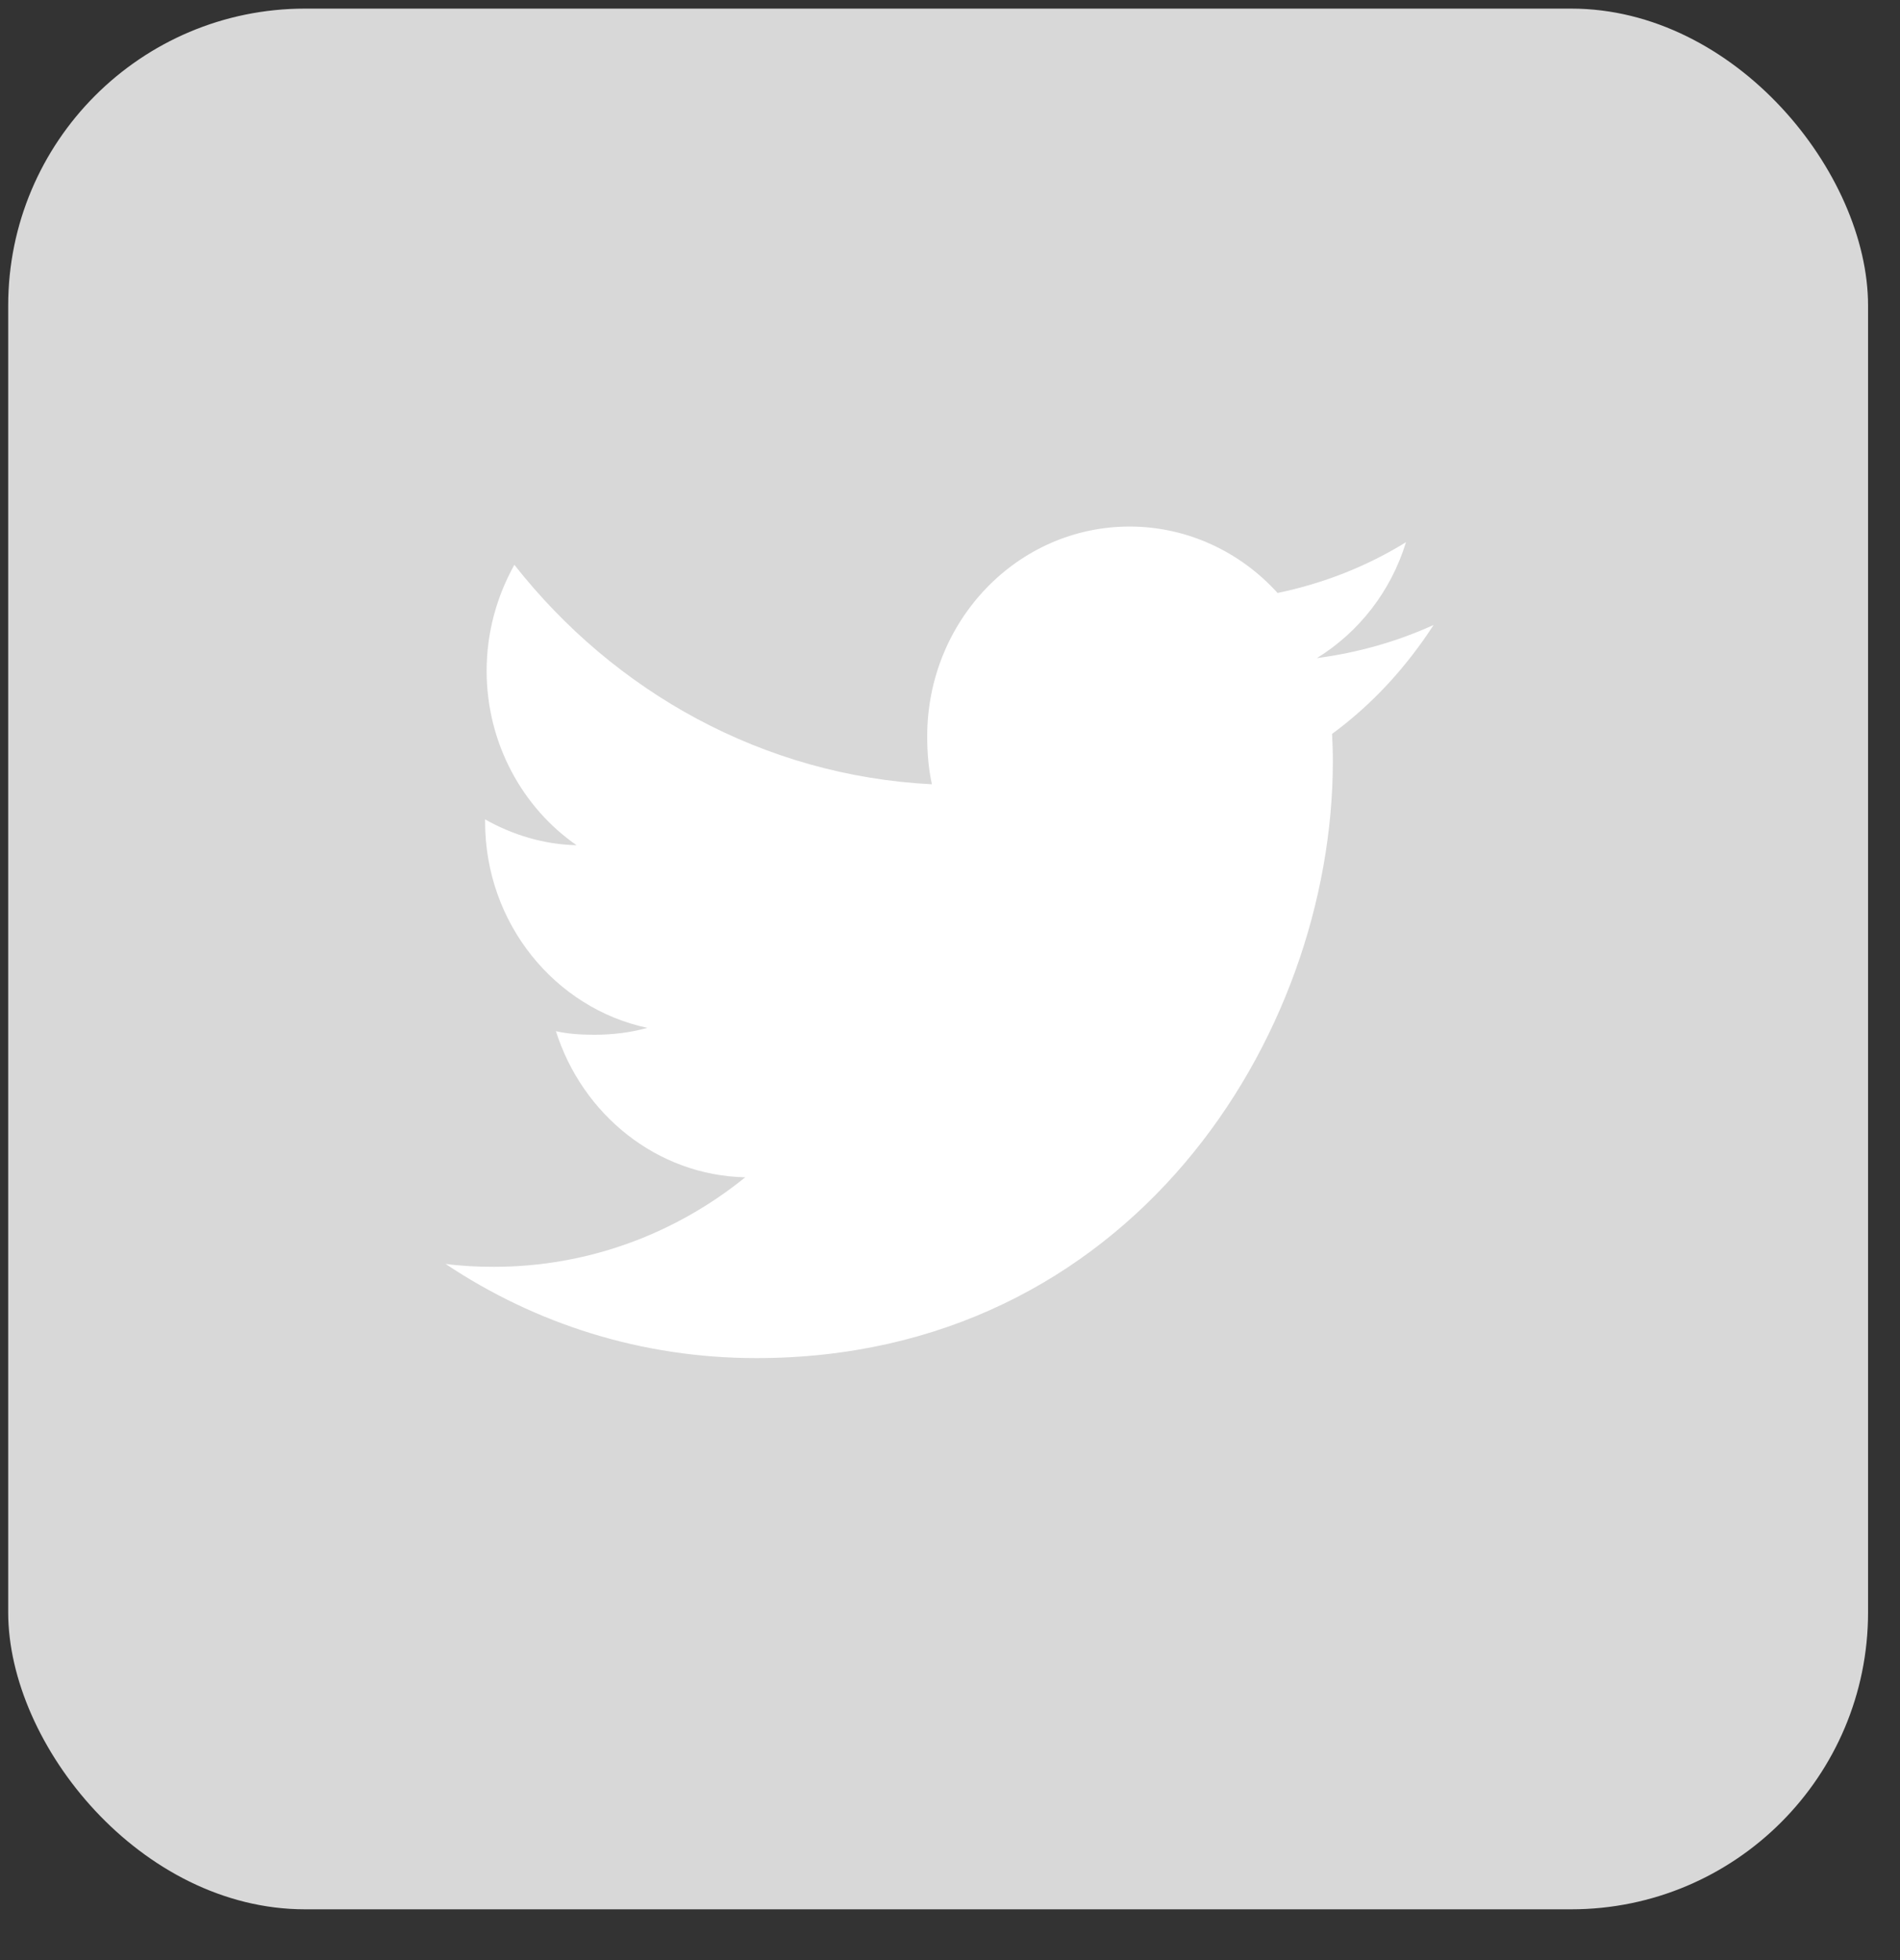
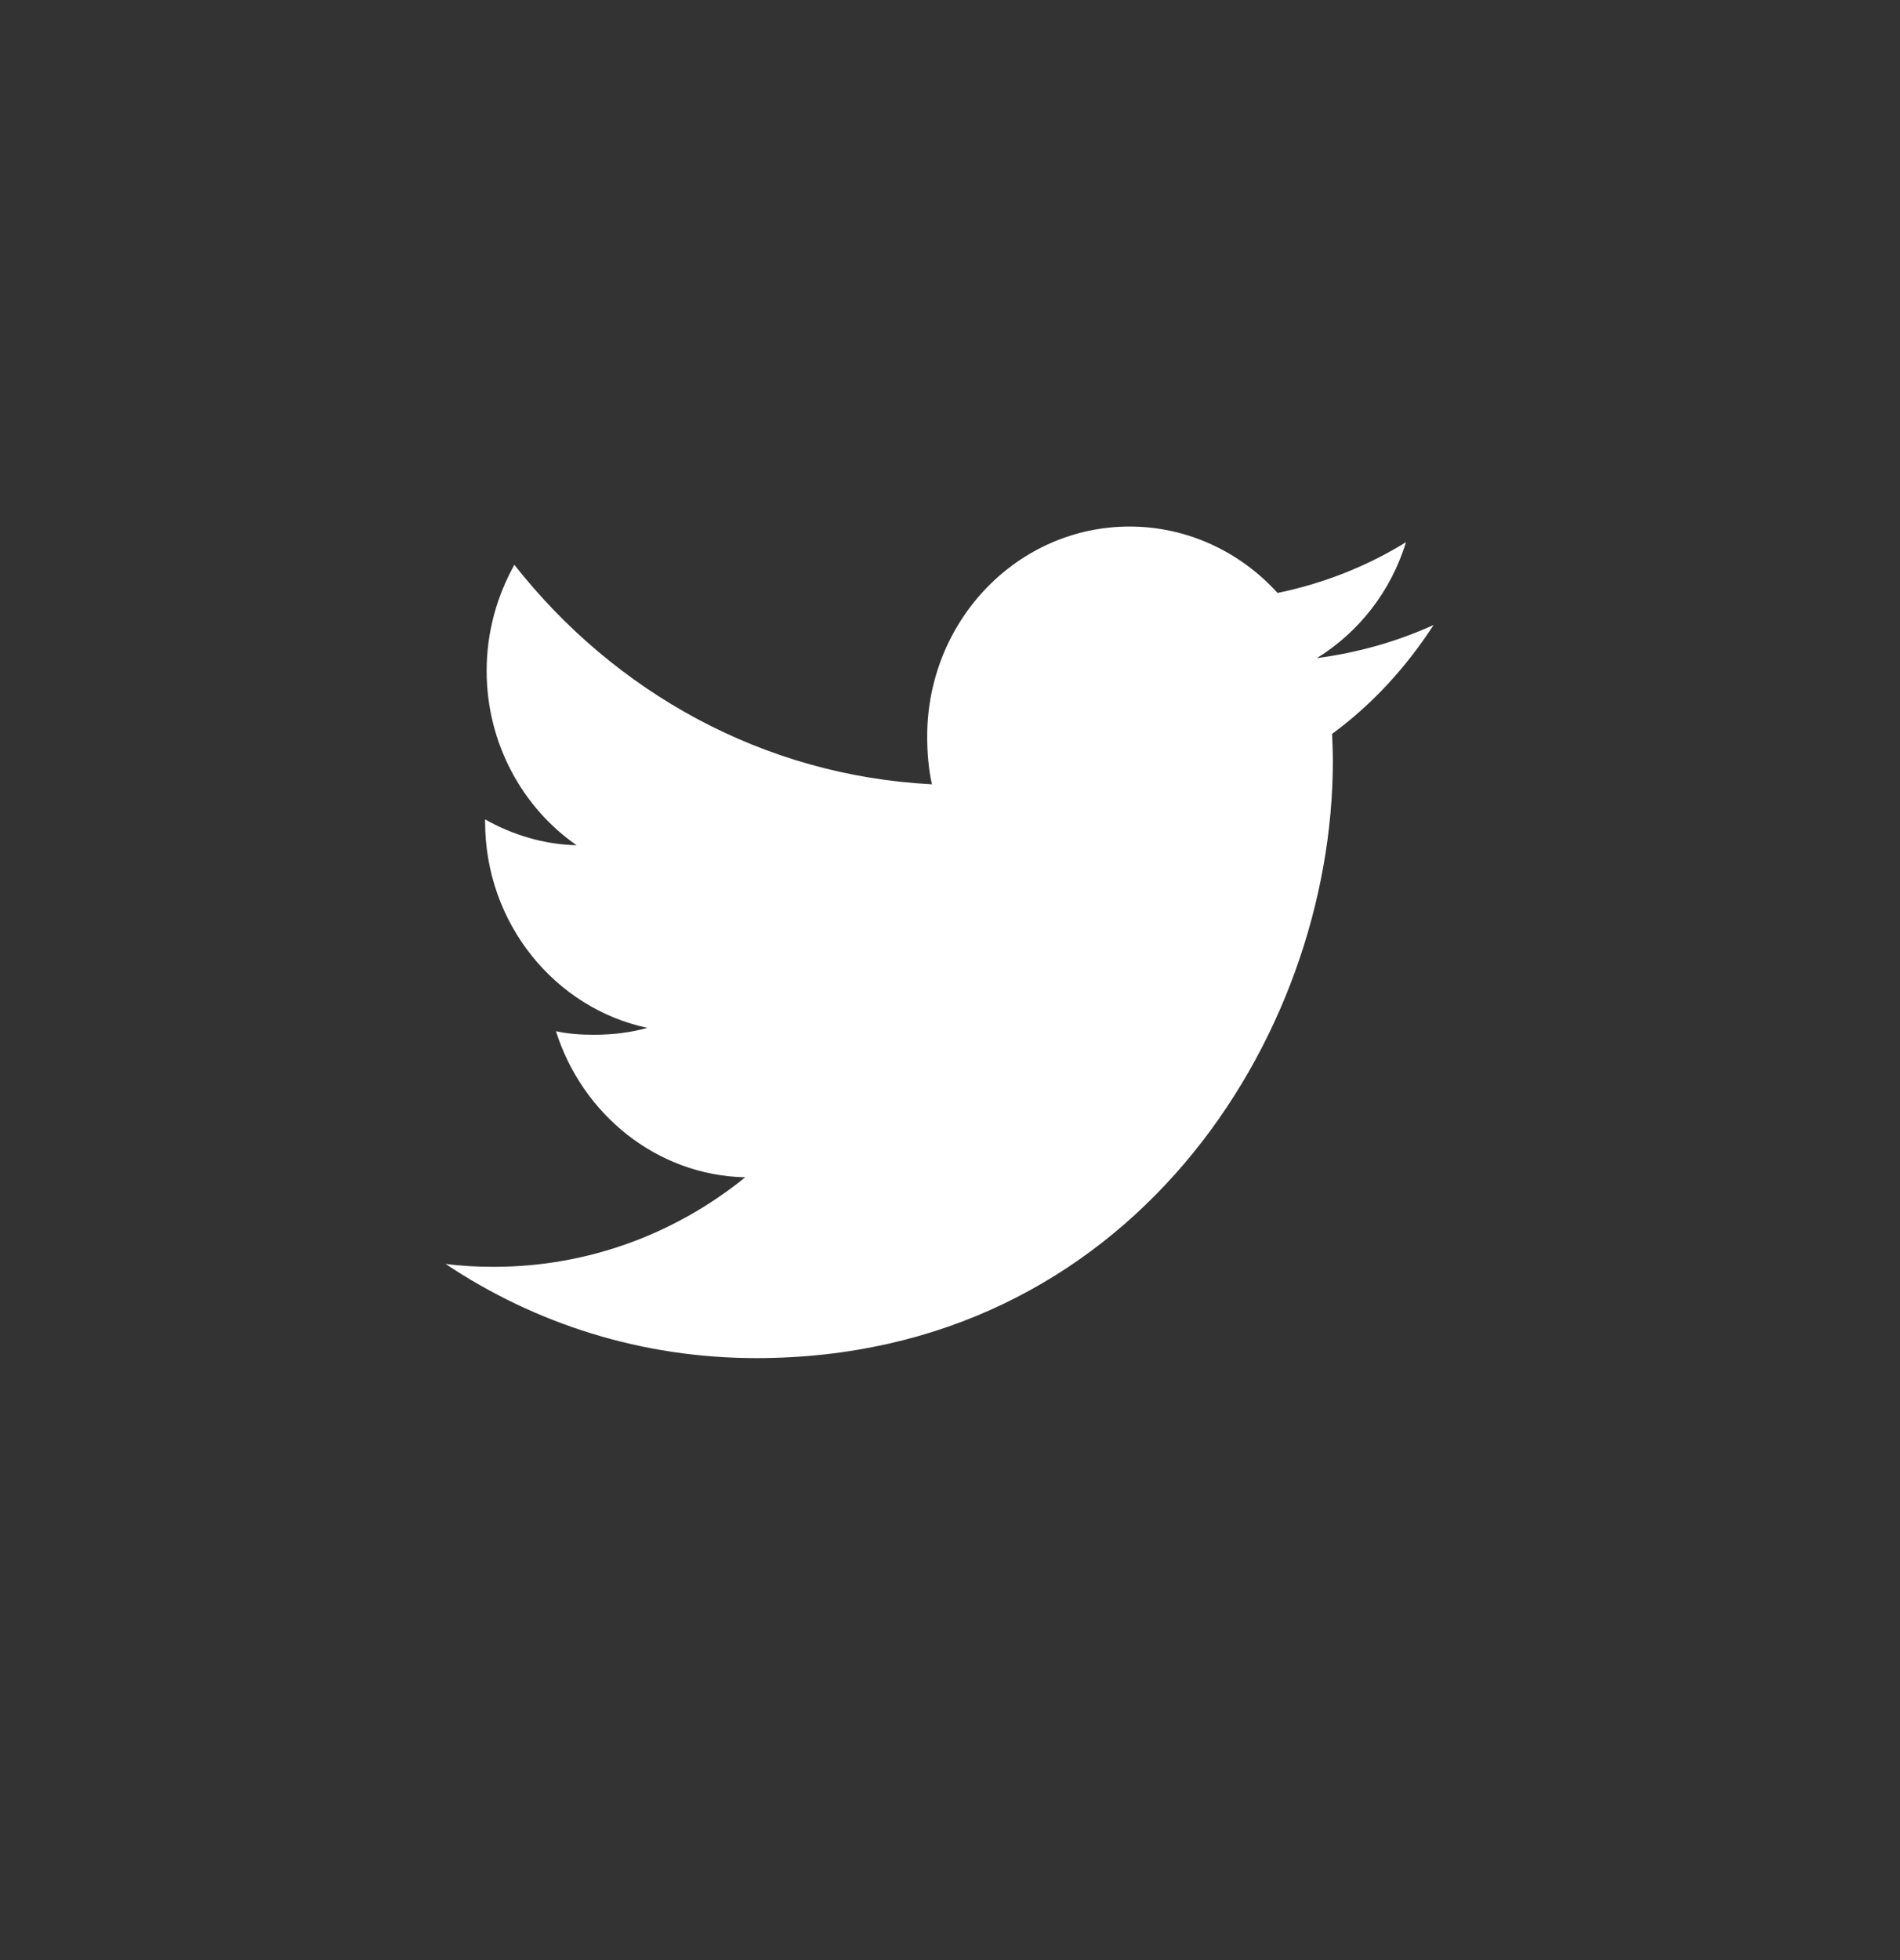
<svg xmlns="http://www.w3.org/2000/svg" width="32" height="33" viewBox="0 0 32 33" fill="none">
  <rect x="0" y="0" width="32" height="33" fill="#333333" stroke="none" />
-   <rect x="0.138" y="0.145" width="31.324" height="32" rx="5" fill="#D8D8D8" />
  <path d="M24.145 10.522C23.526 10.803 22.867 10.989 22.179 11.08C22.887 10.643 23.426 9.956 23.68 9.128C23.021 9.535 22.293 9.822 21.517 9.983C20.891 9.292 19.998 8.865 19.025 8.865C17.136 8.865 15.616 10.452 15.616 12.398C15.616 12.678 15.639 12.947 15.695 13.204C12.858 13.06 10.349 11.653 8.663 9.509C8.369 10.037 8.196 10.643 8.196 11.294C8.196 12.518 8.804 13.602 9.711 14.23C9.163 14.219 8.626 14.054 8.17 13.795C8.17 13.806 8.17 13.82 8.17 13.834C8.17 15.55 9.352 16.976 10.903 17.305C10.626 17.383 10.323 17.421 10.009 17.421C9.79 17.421 9.57 17.408 9.363 17.361C9.805 18.759 11.059 19.788 12.551 19.821C11.39 20.762 9.916 21.328 8.321 21.328C8.041 21.328 7.773 21.315 7.504 21.279C9.016 22.289 10.806 22.865 12.738 22.865C19.015 22.865 22.448 17.48 22.448 12.813C22.448 12.657 22.442 12.506 22.435 12.356C23.112 11.859 23.681 11.237 24.145 10.522Z" fill="white" />
</svg>